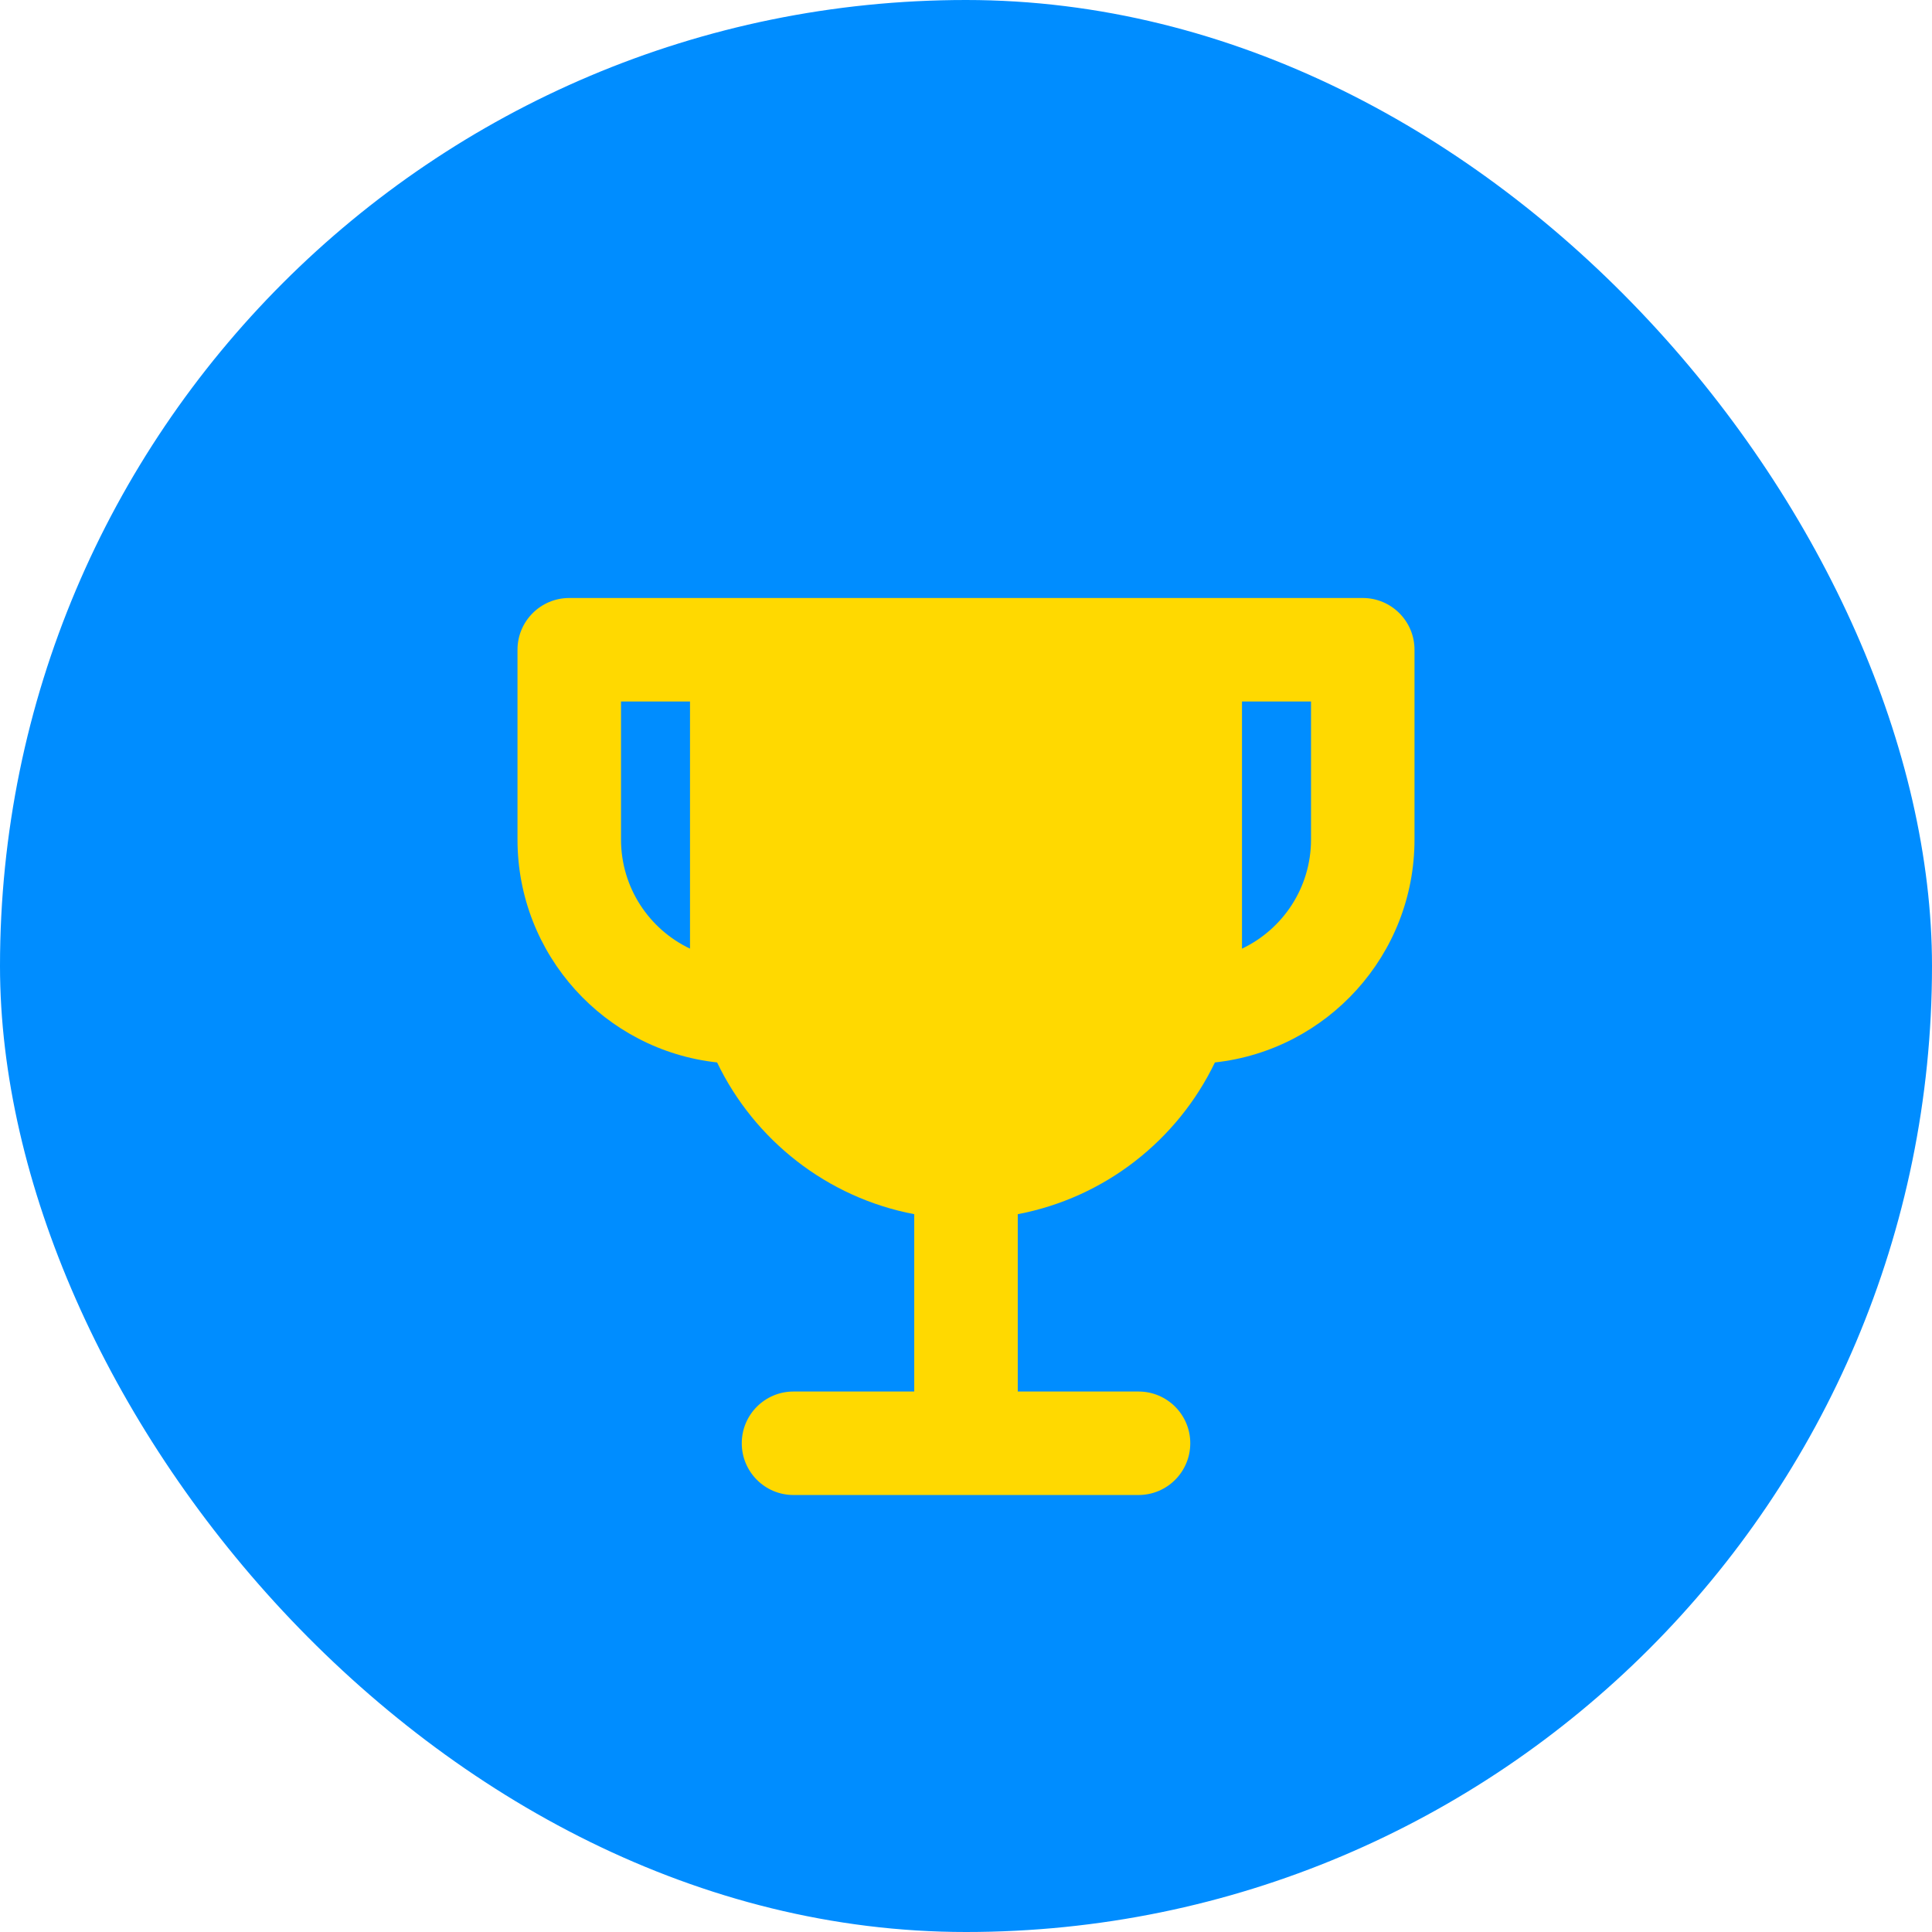
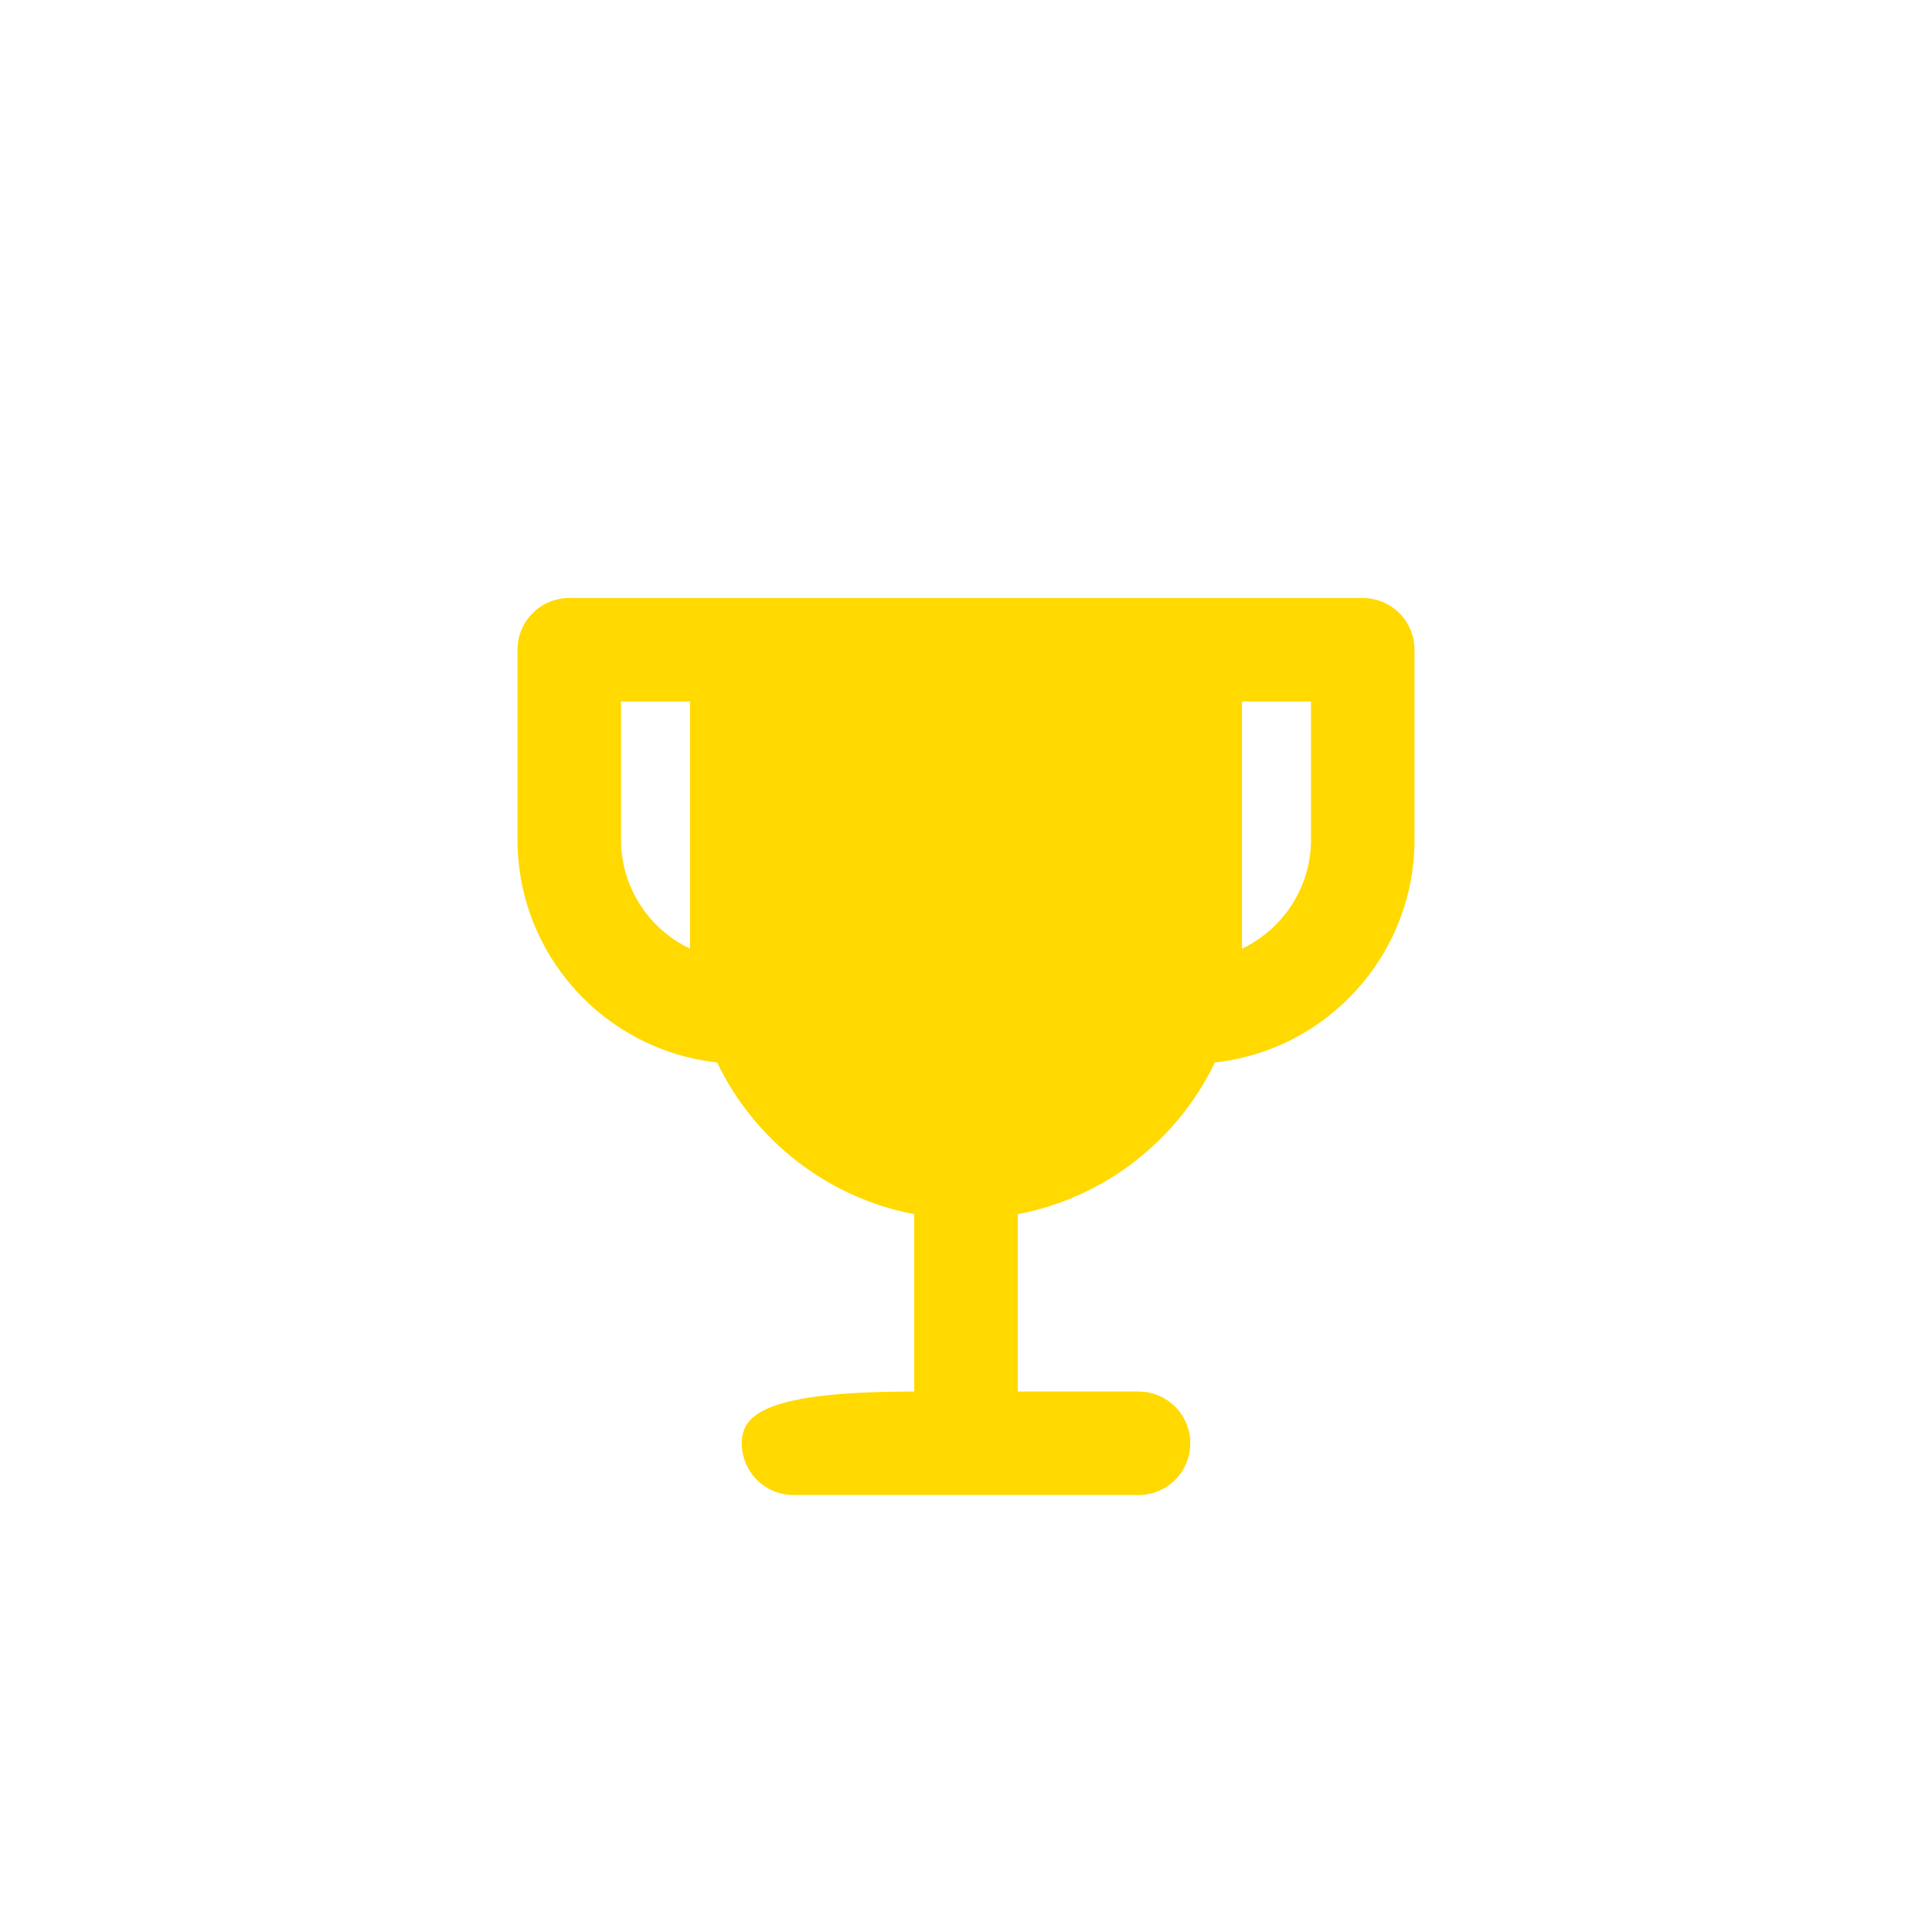
<svg xmlns="http://www.w3.org/2000/svg" width="48" height="48" viewBox="0 0 48 48" fill="none">
-   <rect width="48" height="48" rx="24" fill="#008DFF" />
-   <path fill-rule="evenodd" clip-rule="evenodd" d="M14.143 14.857C13.433 14.857 12.857 15.433 12.857 16.143V20.857C12.857 23.727 15.027 26.091 17.816 26.396C18.744 28.326 20.549 29.755 22.714 30.166V34.572H19.714C19.004 34.572 18.429 35.147 18.429 35.857C18.429 36.568 19.004 37.143 19.714 37.143H28.286C28.996 37.143 29.572 36.568 29.572 35.857C29.572 35.147 28.996 34.572 28.286 34.572H25.286V30.166C27.451 29.755 29.256 28.326 30.184 26.396C32.973 26.091 35.143 23.727 35.143 20.857V16.143C35.143 15.433 34.567 14.857 33.857 14.857H14.143ZM17.143 17.429H15.429V20.857C15.429 22.054 16.129 23.087 17.143 23.569V17.429ZM30.857 17.429V23.569C31.871 23.087 32.572 22.054 32.572 20.857V17.429H30.857Z" fill="#FFD900" />
+   <path fill-rule="evenodd" clip-rule="evenodd" d="M14.143 14.857C13.433 14.857 12.857 15.433 12.857 16.143V20.857C12.857 23.727 15.027 26.091 17.816 26.396C18.744 28.326 20.549 29.755 22.714 30.166V34.572C19.004 34.572 18.429 35.147 18.429 35.857C18.429 36.568 19.004 37.143 19.714 37.143H28.286C28.996 37.143 29.572 36.568 29.572 35.857C29.572 35.147 28.996 34.572 28.286 34.572H25.286V30.166C27.451 29.755 29.256 28.326 30.184 26.396C32.973 26.091 35.143 23.727 35.143 20.857V16.143C35.143 15.433 34.567 14.857 33.857 14.857H14.143ZM17.143 17.429H15.429V20.857C15.429 22.054 16.129 23.087 17.143 23.569V17.429ZM30.857 17.429V23.569C31.871 23.087 32.572 22.054 32.572 20.857V17.429H30.857Z" fill="#FFD900" />
</svg>